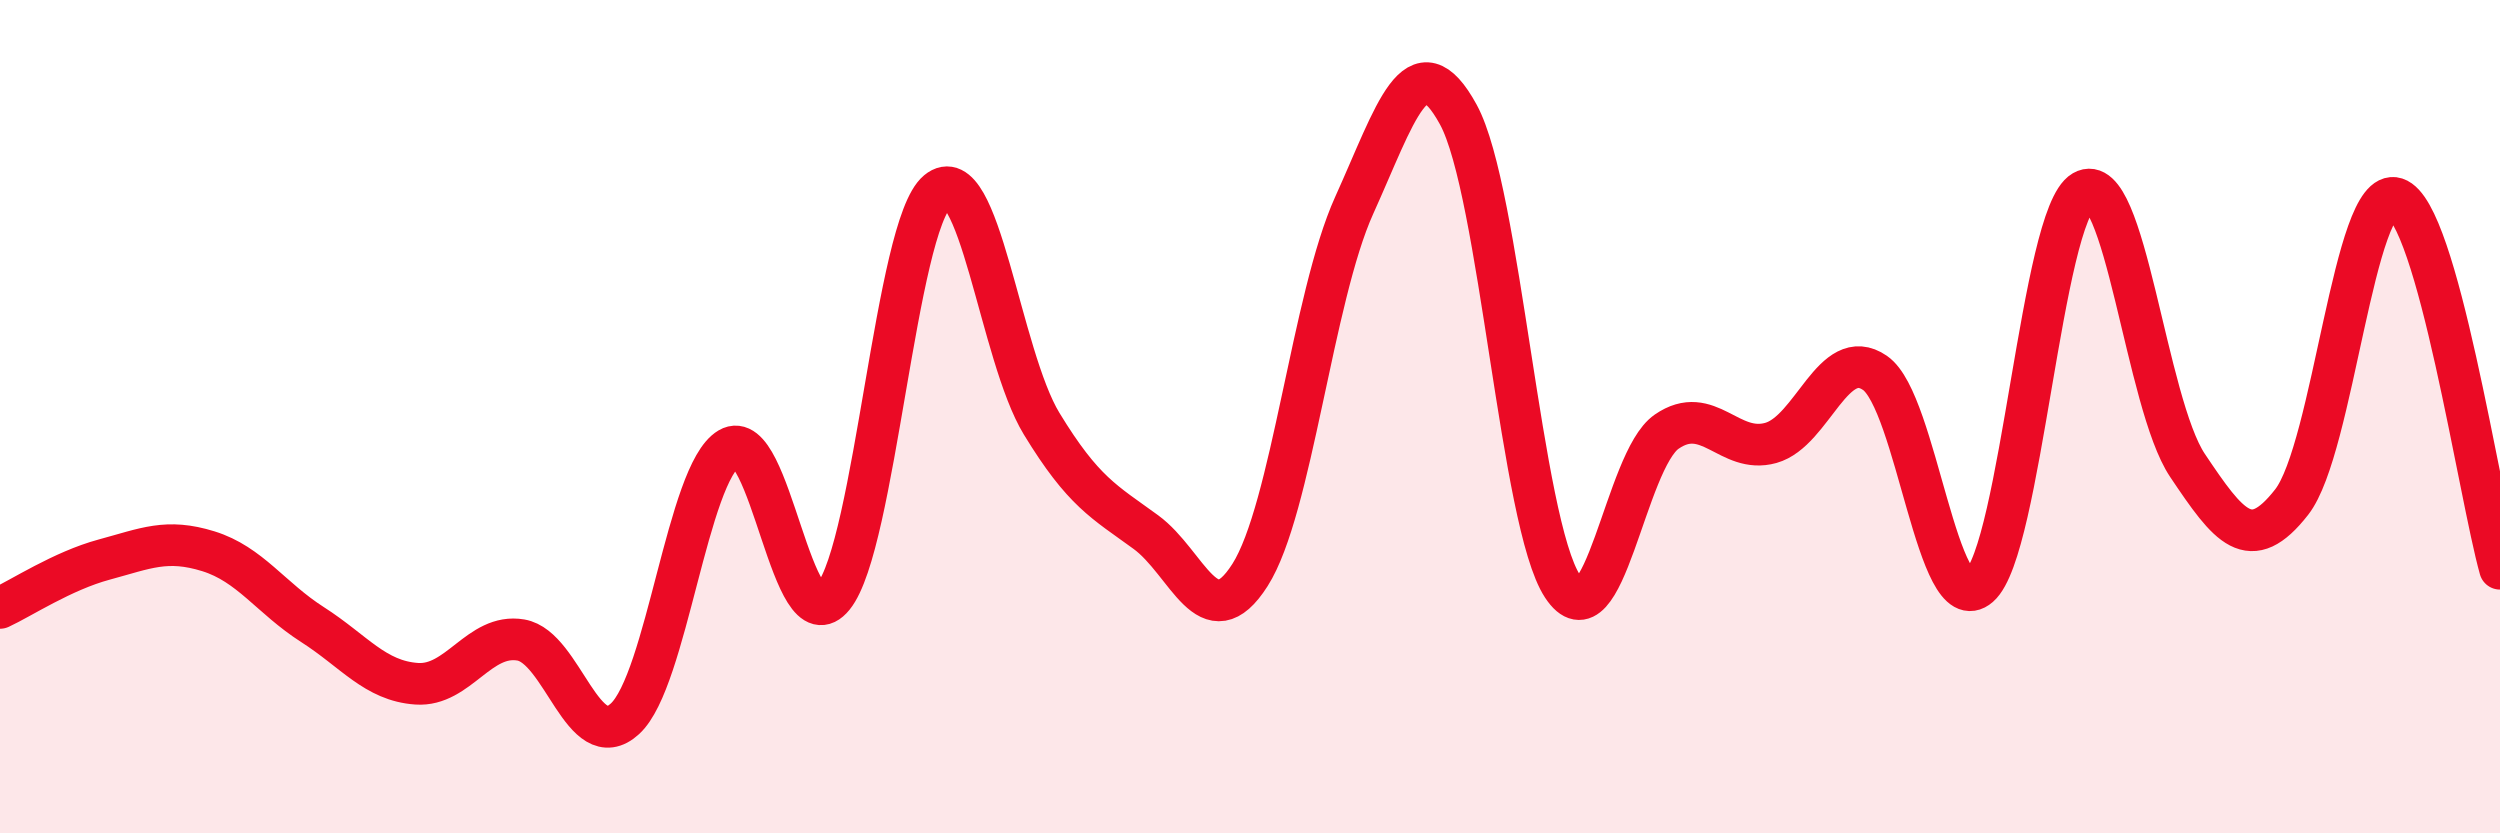
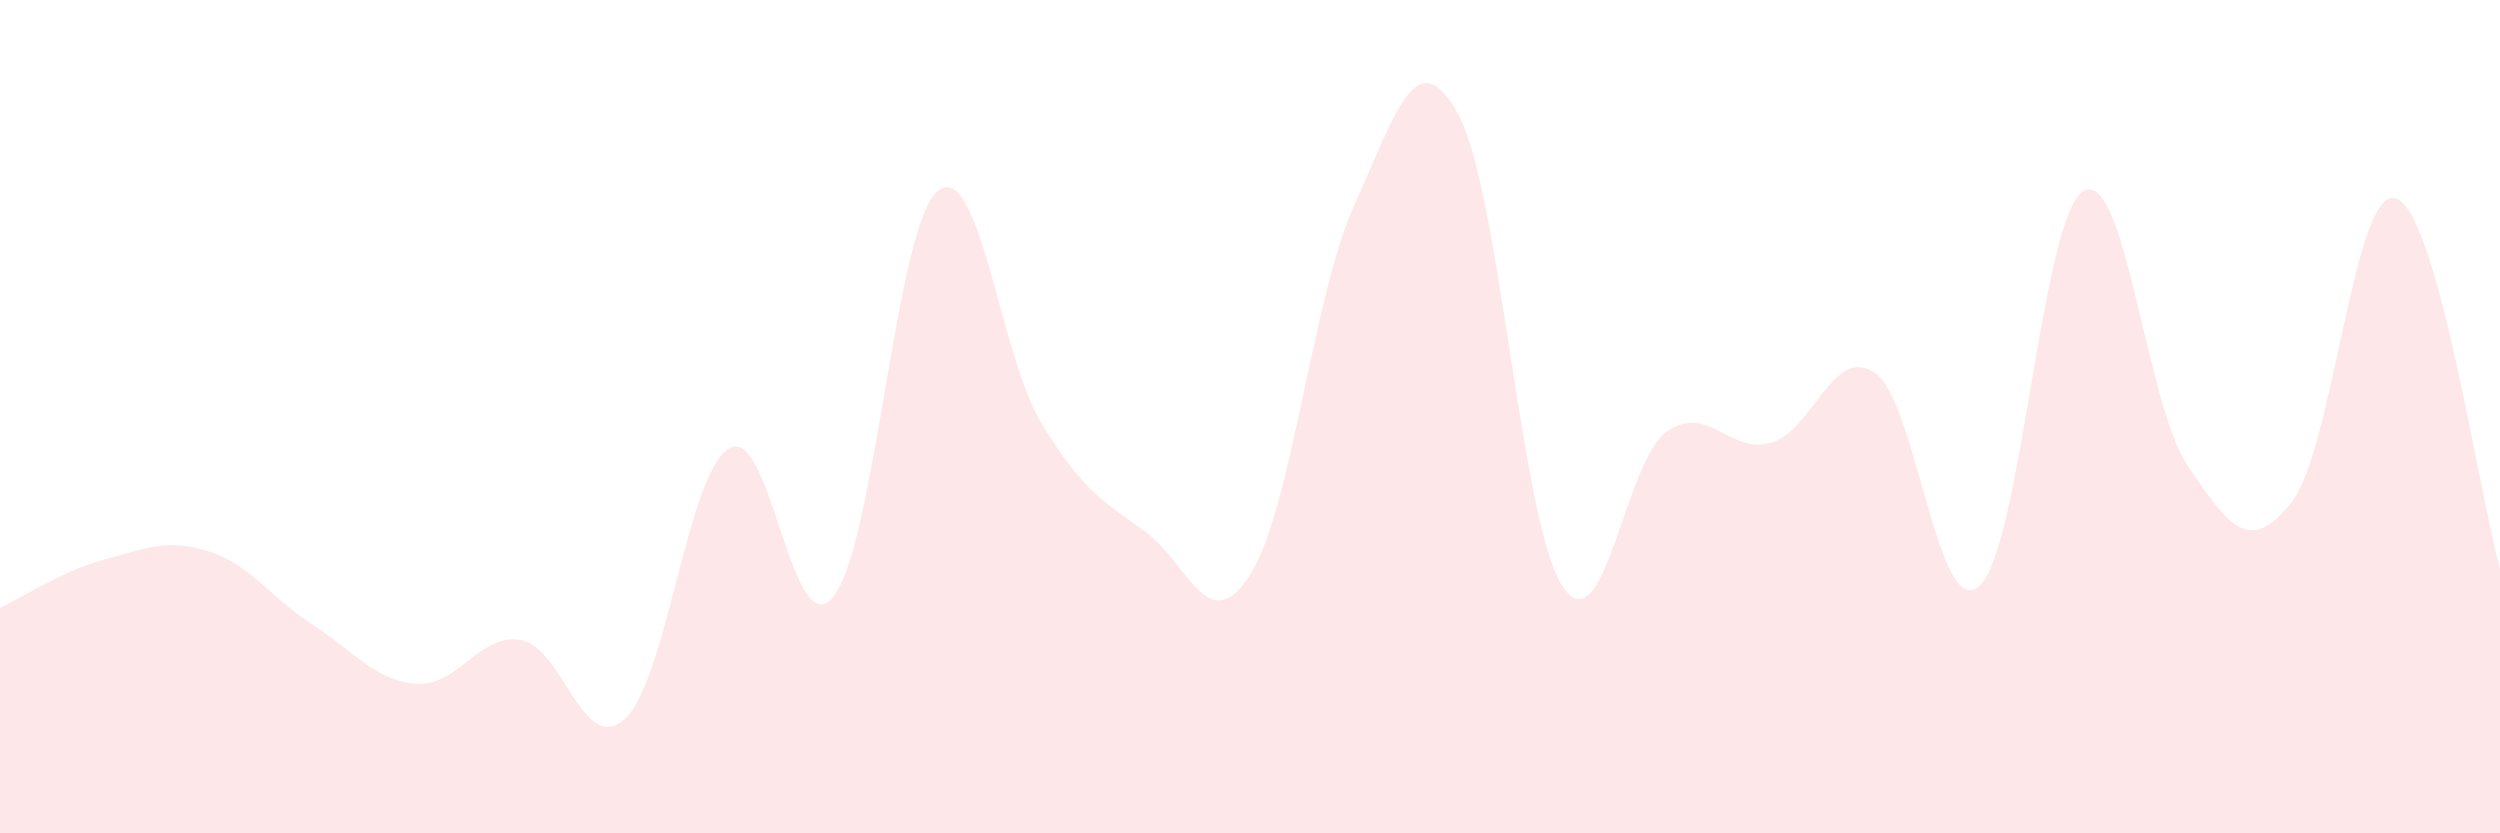
<svg xmlns="http://www.w3.org/2000/svg" width="60" height="20" viewBox="0 0 60 20">
  <path d="M 0,14.59 C 0.5,14.36 1.5,13.7 2.5,13.43 C 3.5,13.16 4,12.92 5,13.23 C 6,13.54 6.5,14.35 7.5,14.99 C 8.5,15.63 9,16.34 10,16.41 C 11,16.48 11.5,15.19 12.5,15.36 C 13.5,15.53 14,18.17 15,17.25 C 16,16.33 16.5,11.35 17.5,10.76 C 18.5,10.17 19,15.55 20,14.32 C 21,13.09 21.5,5.42 22.5,4.59 C 23.5,3.76 24,8.53 25,10.17 C 26,11.81 26.5,12.04 27.5,12.77 C 28.5,13.5 29,15.37 30,13.8 C 31,12.23 31.5,7.14 32.5,4.93 C 33.5,2.72 34,0.92 35,2.75 C 36,4.58 36.5,12.55 37.5,14.07 C 38.5,15.59 39,11.05 40,10.36 C 41,9.67 41.5,10.91 42.5,10.63 C 43.5,10.35 44,8.26 45,8.95 C 46,9.64 46.5,14.94 47.5,14.07 C 48.5,13.2 49,5.17 50,4.59 C 51,4.01 51.5,9.68 52.5,11.17 C 53.5,12.66 54,13.33 55,12.05 C 56,10.77 56.5,4.44 57.5,4.76 C 58.5,5.08 59.5,11.87 60,13.65L60 20L0 20Z" fill="#EB0A25" opacity="0.1" stroke-linecap="round" stroke-linejoin="round" />
-   <path d="M 0,14.59 C 0.5,14.36 1.5,13.7 2.5,13.43 C 3.5,13.16 4,12.92 5,13.23 C 6,13.54 6.5,14.35 7.5,14.99 C 8.5,15.63 9,16.34 10,16.41 C 11,16.48 11.5,15.19 12.5,15.36 C 13.5,15.53 14,18.17 15,17.25 C 16,16.33 16.5,11.35 17.5,10.76 C 18.5,10.17 19,15.55 20,14.32 C 21,13.09 21.5,5.42 22.5,4.59 C 23.5,3.76 24,8.53 25,10.17 C 26,11.81 26.5,12.04 27.5,12.77 C 28.5,13.5 29,15.37 30,13.8 C 31,12.23 31.5,7.14 32.5,4.93 C 33.5,2.72 34,0.92 35,2.75 C 36,4.58 36.5,12.55 37.5,14.07 C 38.5,15.59 39,11.05 40,10.36 C 41,9.67 41.5,10.91 42.5,10.63 C 43.5,10.35 44,8.26 45,8.95 C 46,9.64 46.5,14.94 47.5,14.07 C 48.5,13.2 49,5.17 50,4.59 C 51,4.01 51.5,9.68 52.5,11.17 C 53.5,12.66 54,13.33 55,12.05 C 56,10.77 56.5,4.44 57.5,4.76 C 58.5,5.08 59.5,11.87 60,13.65" stroke="#EB0A25" stroke-width="1" fill="none" stroke-linecap="round" stroke-linejoin="round" />
</svg>